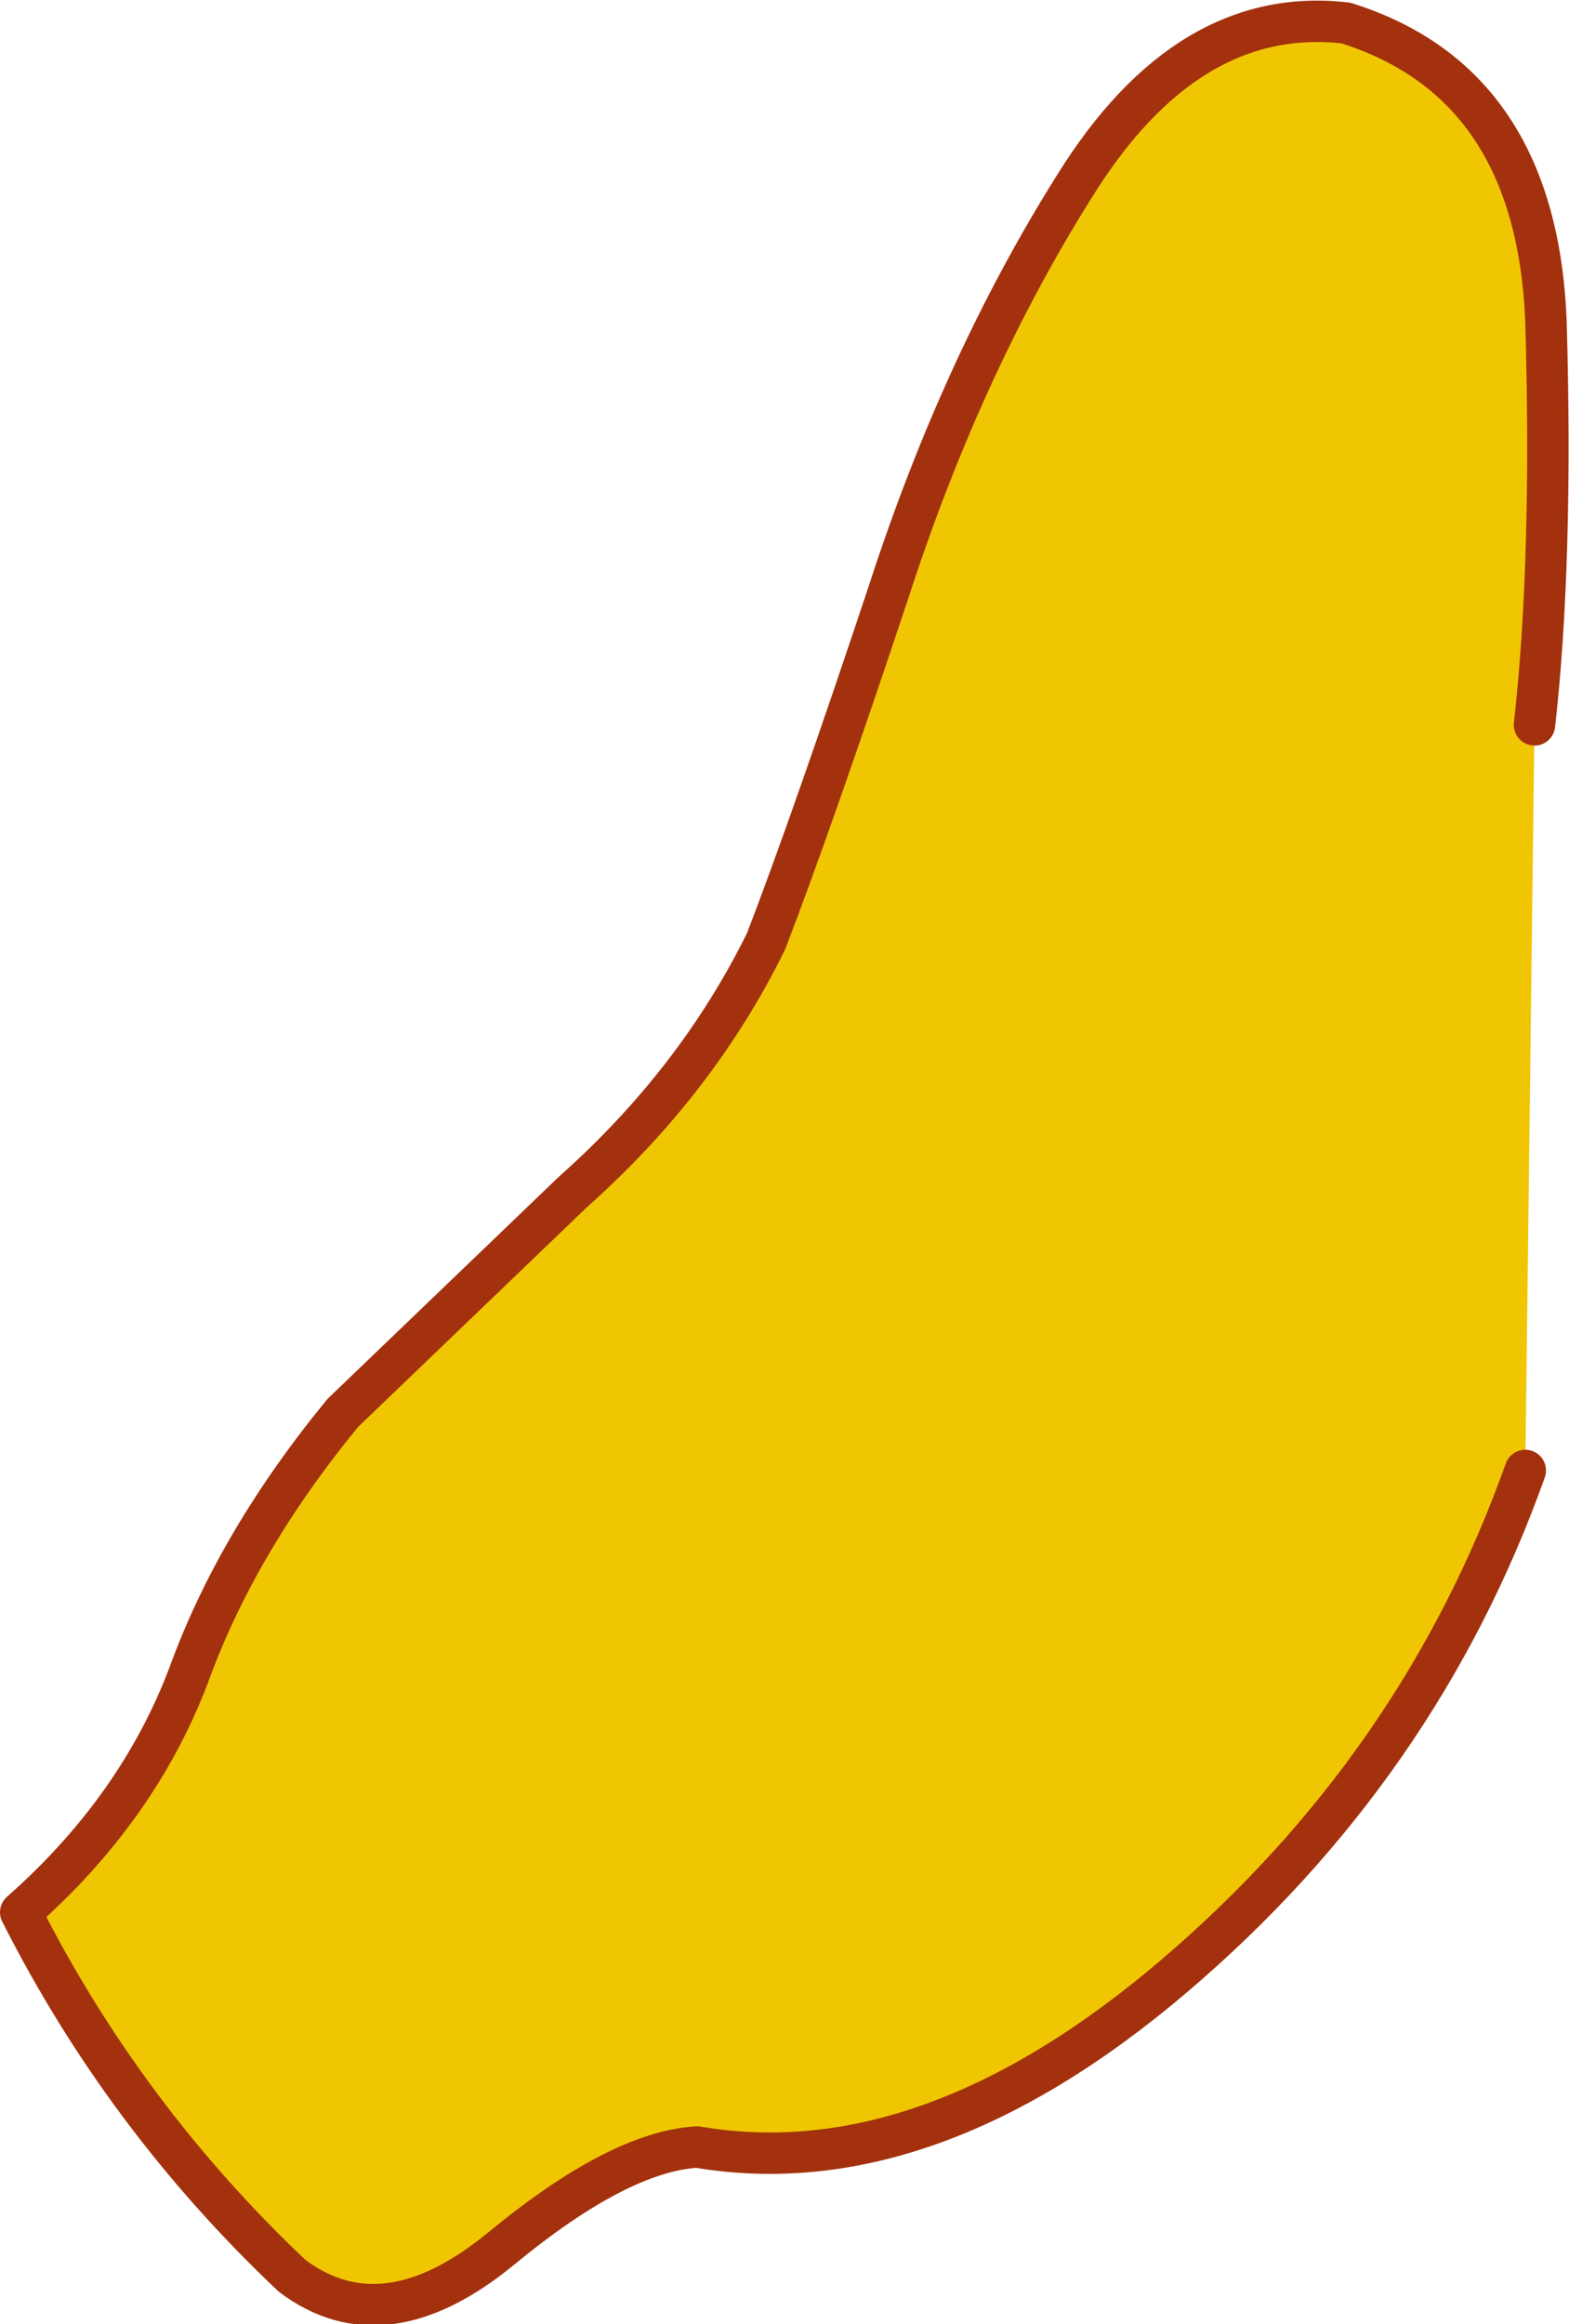
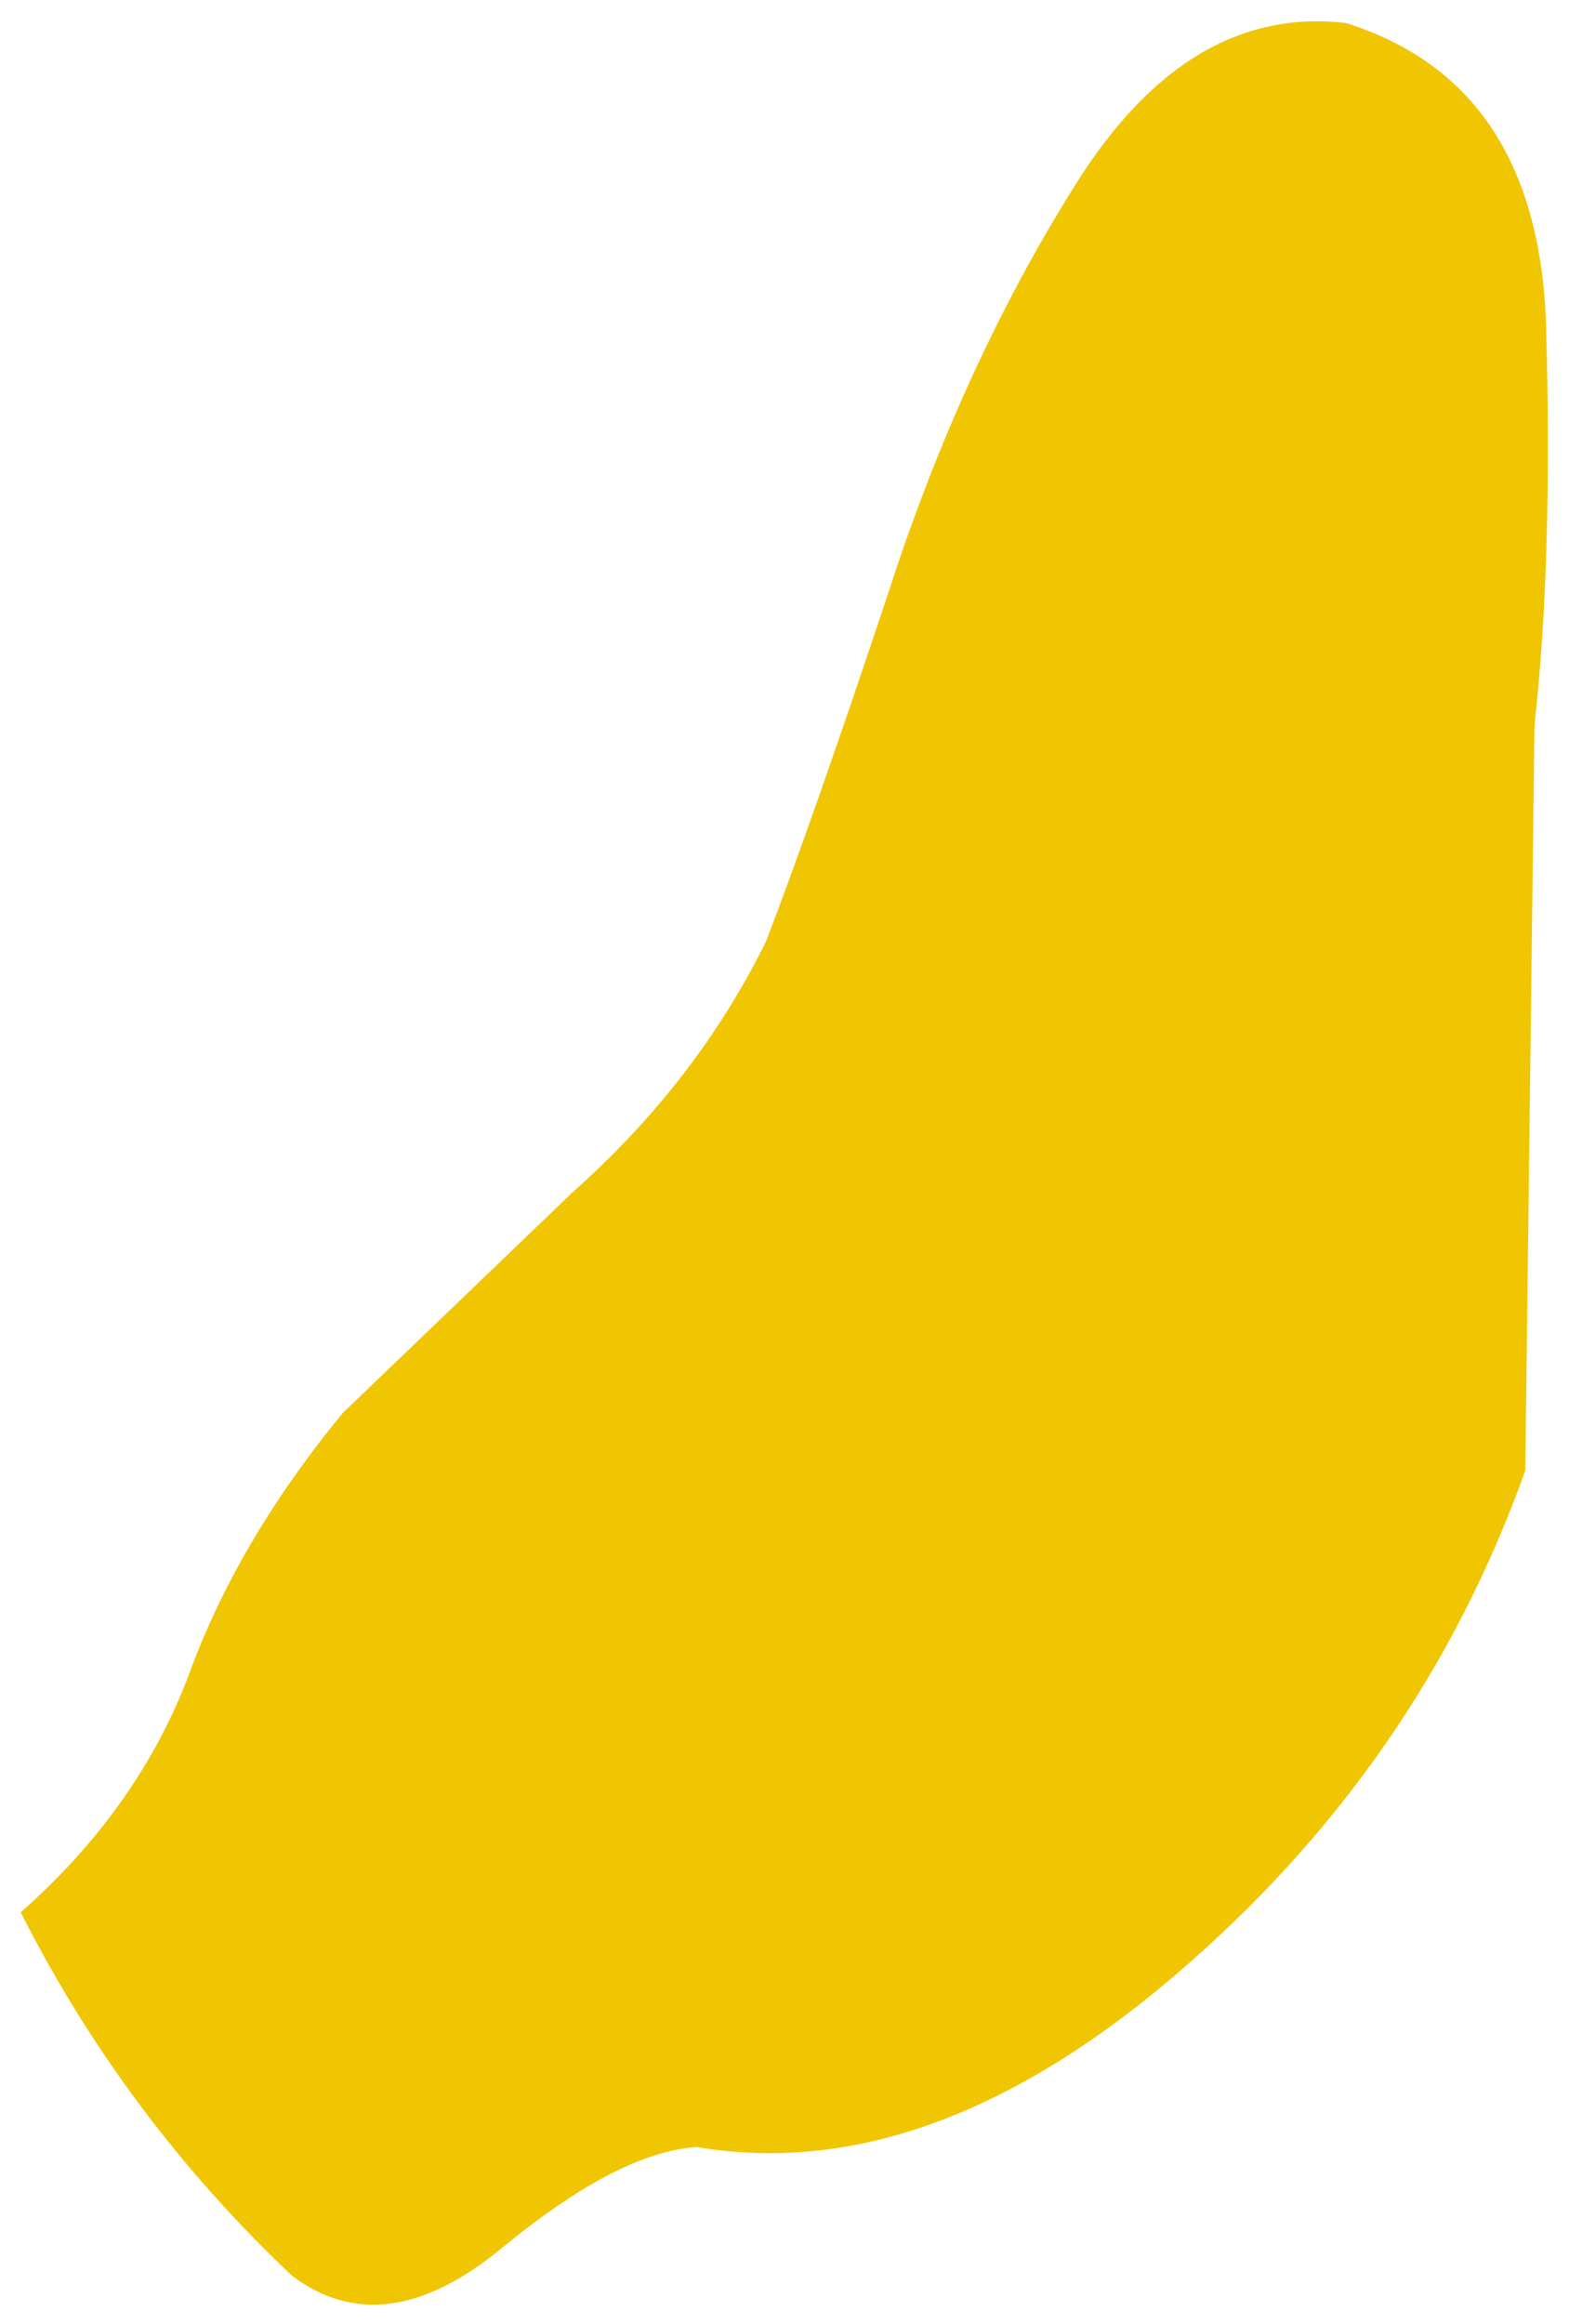
<svg xmlns="http://www.w3.org/2000/svg" height="50.5px" width="34.1px">
  <g transform="matrix(1.0, 0.0, 0.0, 1.0, 45.85, 25.7)">
    <path d="M-12.7 6.25 Q-15.0 12.7 -20.35 17.25 -25.7 21.8 -30.7 20.95 -32.4 21.05 -34.95 23.15 -37.5 25.25 -39.5 23.75 -43.15 20.3 -45.4 15.85 -42.85 13.6 -41.75 10.7 -40.7 7.8 -38.4 5.0 L-33.4 0.2 Q-30.7 -2.2 -29.2 -5.25 -28.2 -7.85 -26.55 -12.8 -24.95 -17.75 -22.5 -21.65 -20.05 -25.6 -16.6 -25.2 -12.45 -23.9 -12.25 -18.7 -12.1 -13.5 -12.5 -9.95 L-12.7 6.25" fill="#f0c602" fill-rule="evenodd" stroke="none" />
-     <path d="M-12.7 6.25 Q-15.0 12.7 -20.35 17.25 -25.7 21.8 -30.7 20.95 -32.4 21.05 -34.95 23.15 -37.5 25.25 -39.5 23.75 -43.15 20.3 -45.4 15.85 -42.85 13.6 -41.75 10.7 -40.7 7.8 -38.4 5.0 L-33.4 0.2 Q-30.7 -2.2 -29.2 -5.25 -28.2 -7.85 -26.55 -12.8 -24.95 -17.75 -22.5 -21.65 -20.05 -25.6 -16.6 -25.2 -12.45 -23.9 -12.25 -18.7 -12.1 -13.5 -12.5 -9.95" fill="none" stroke="#a3310d" stroke-linecap="round" stroke-linejoin="round" stroke-width="0.9" />
  </g>
</svg>